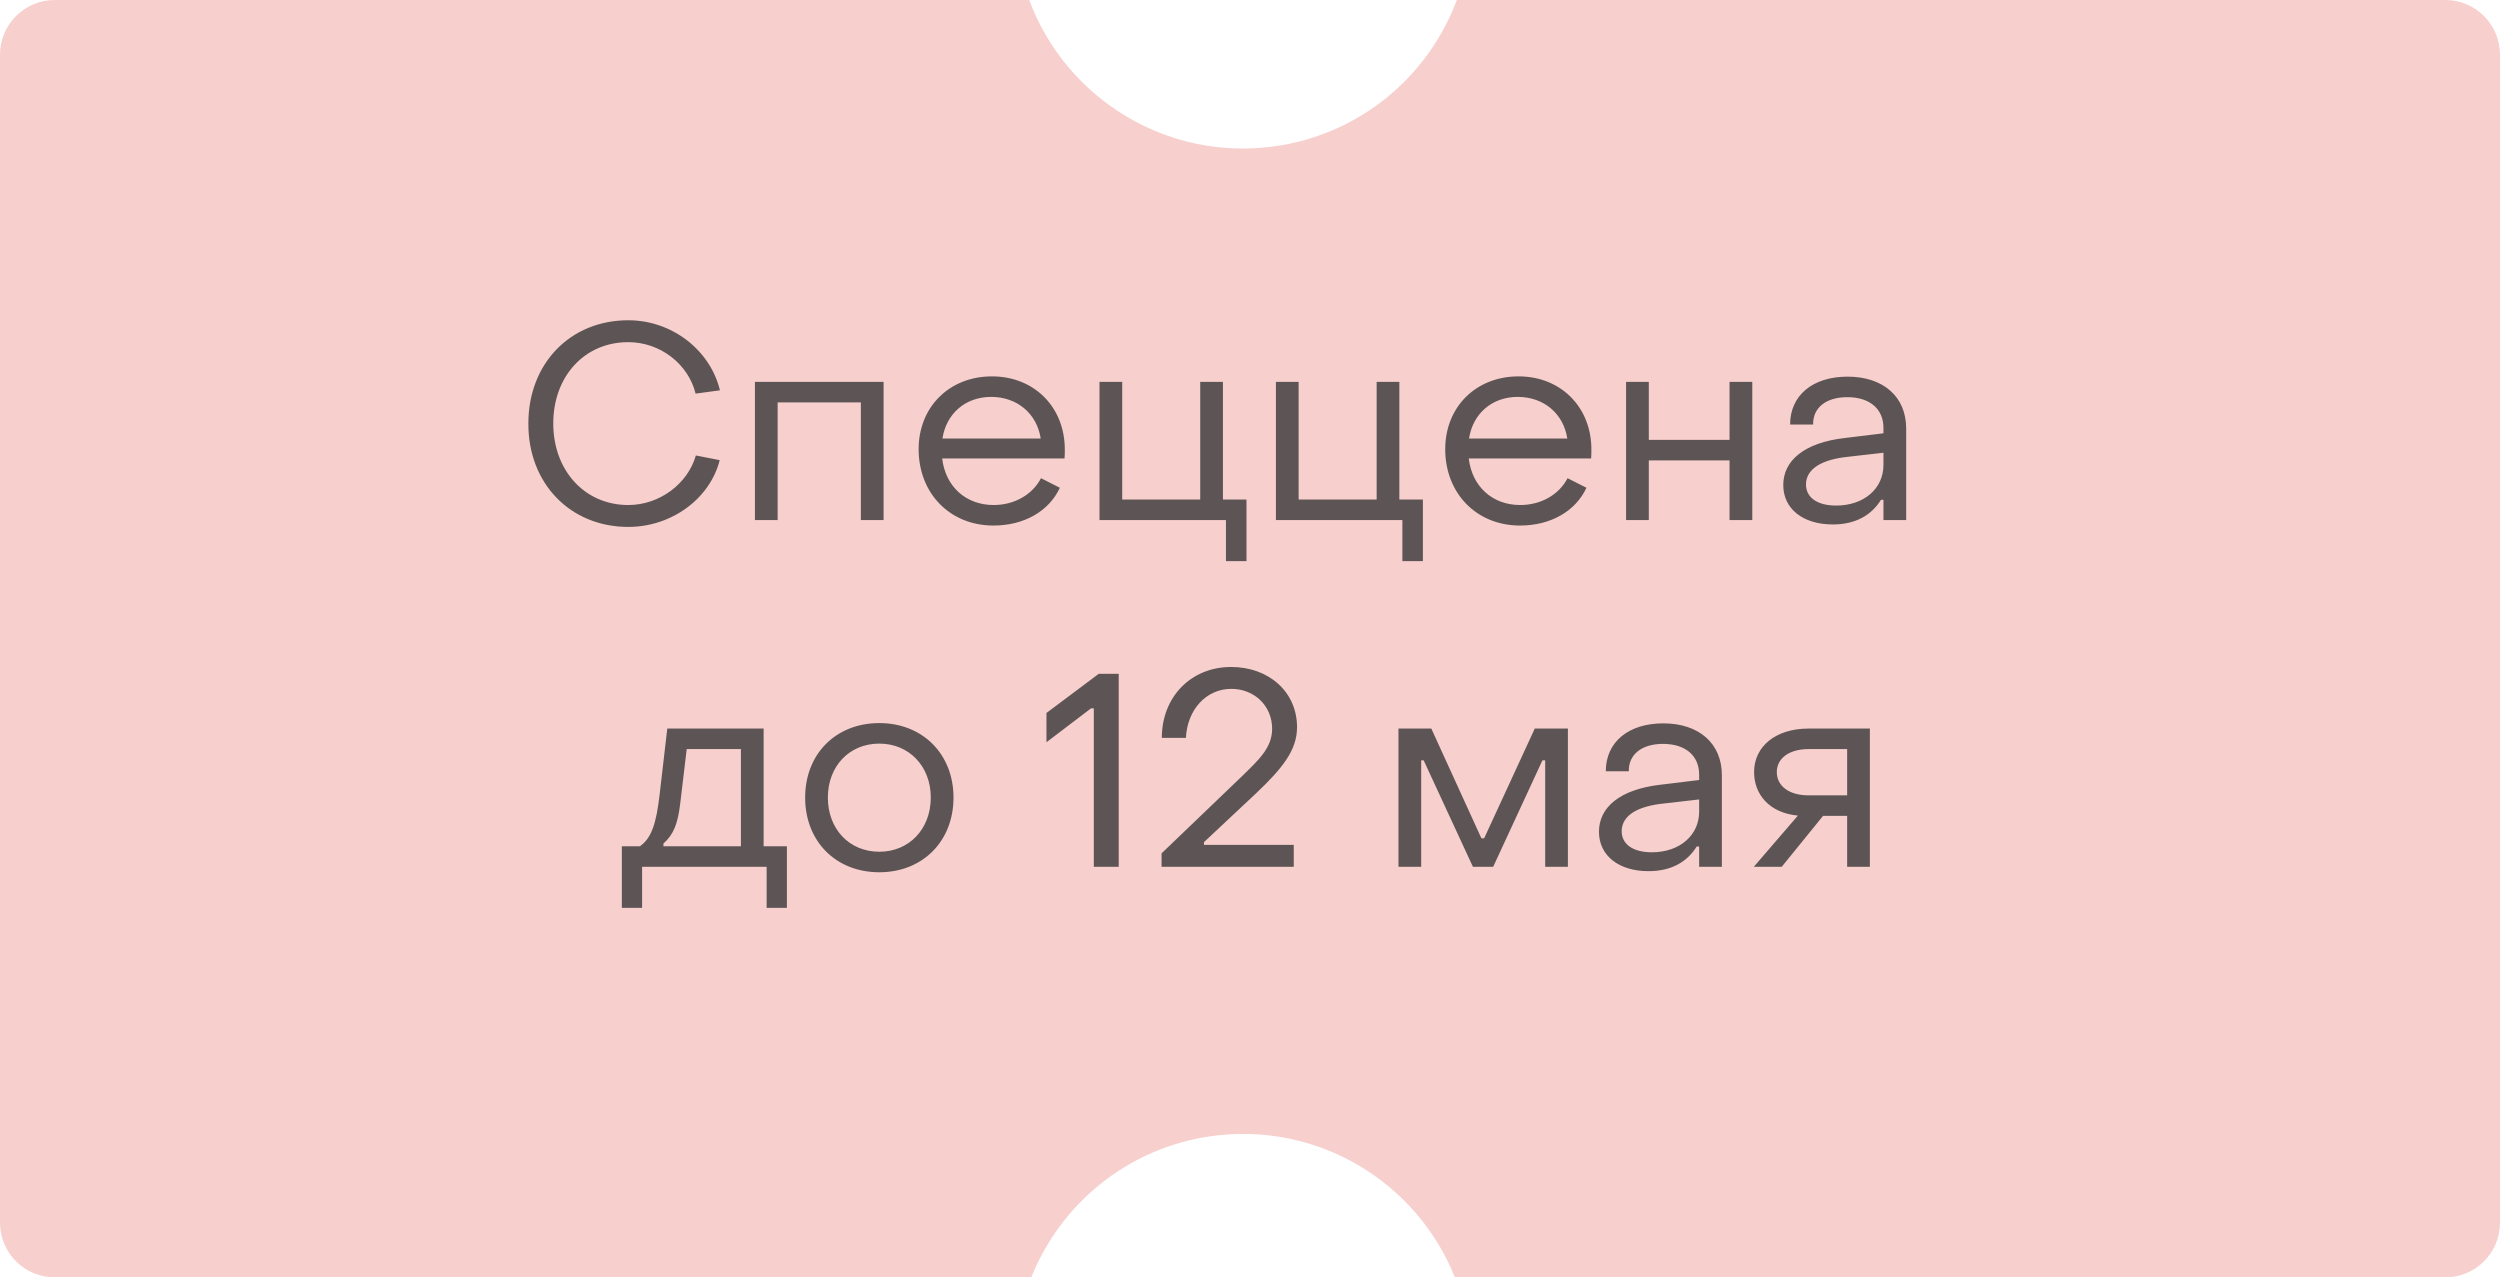
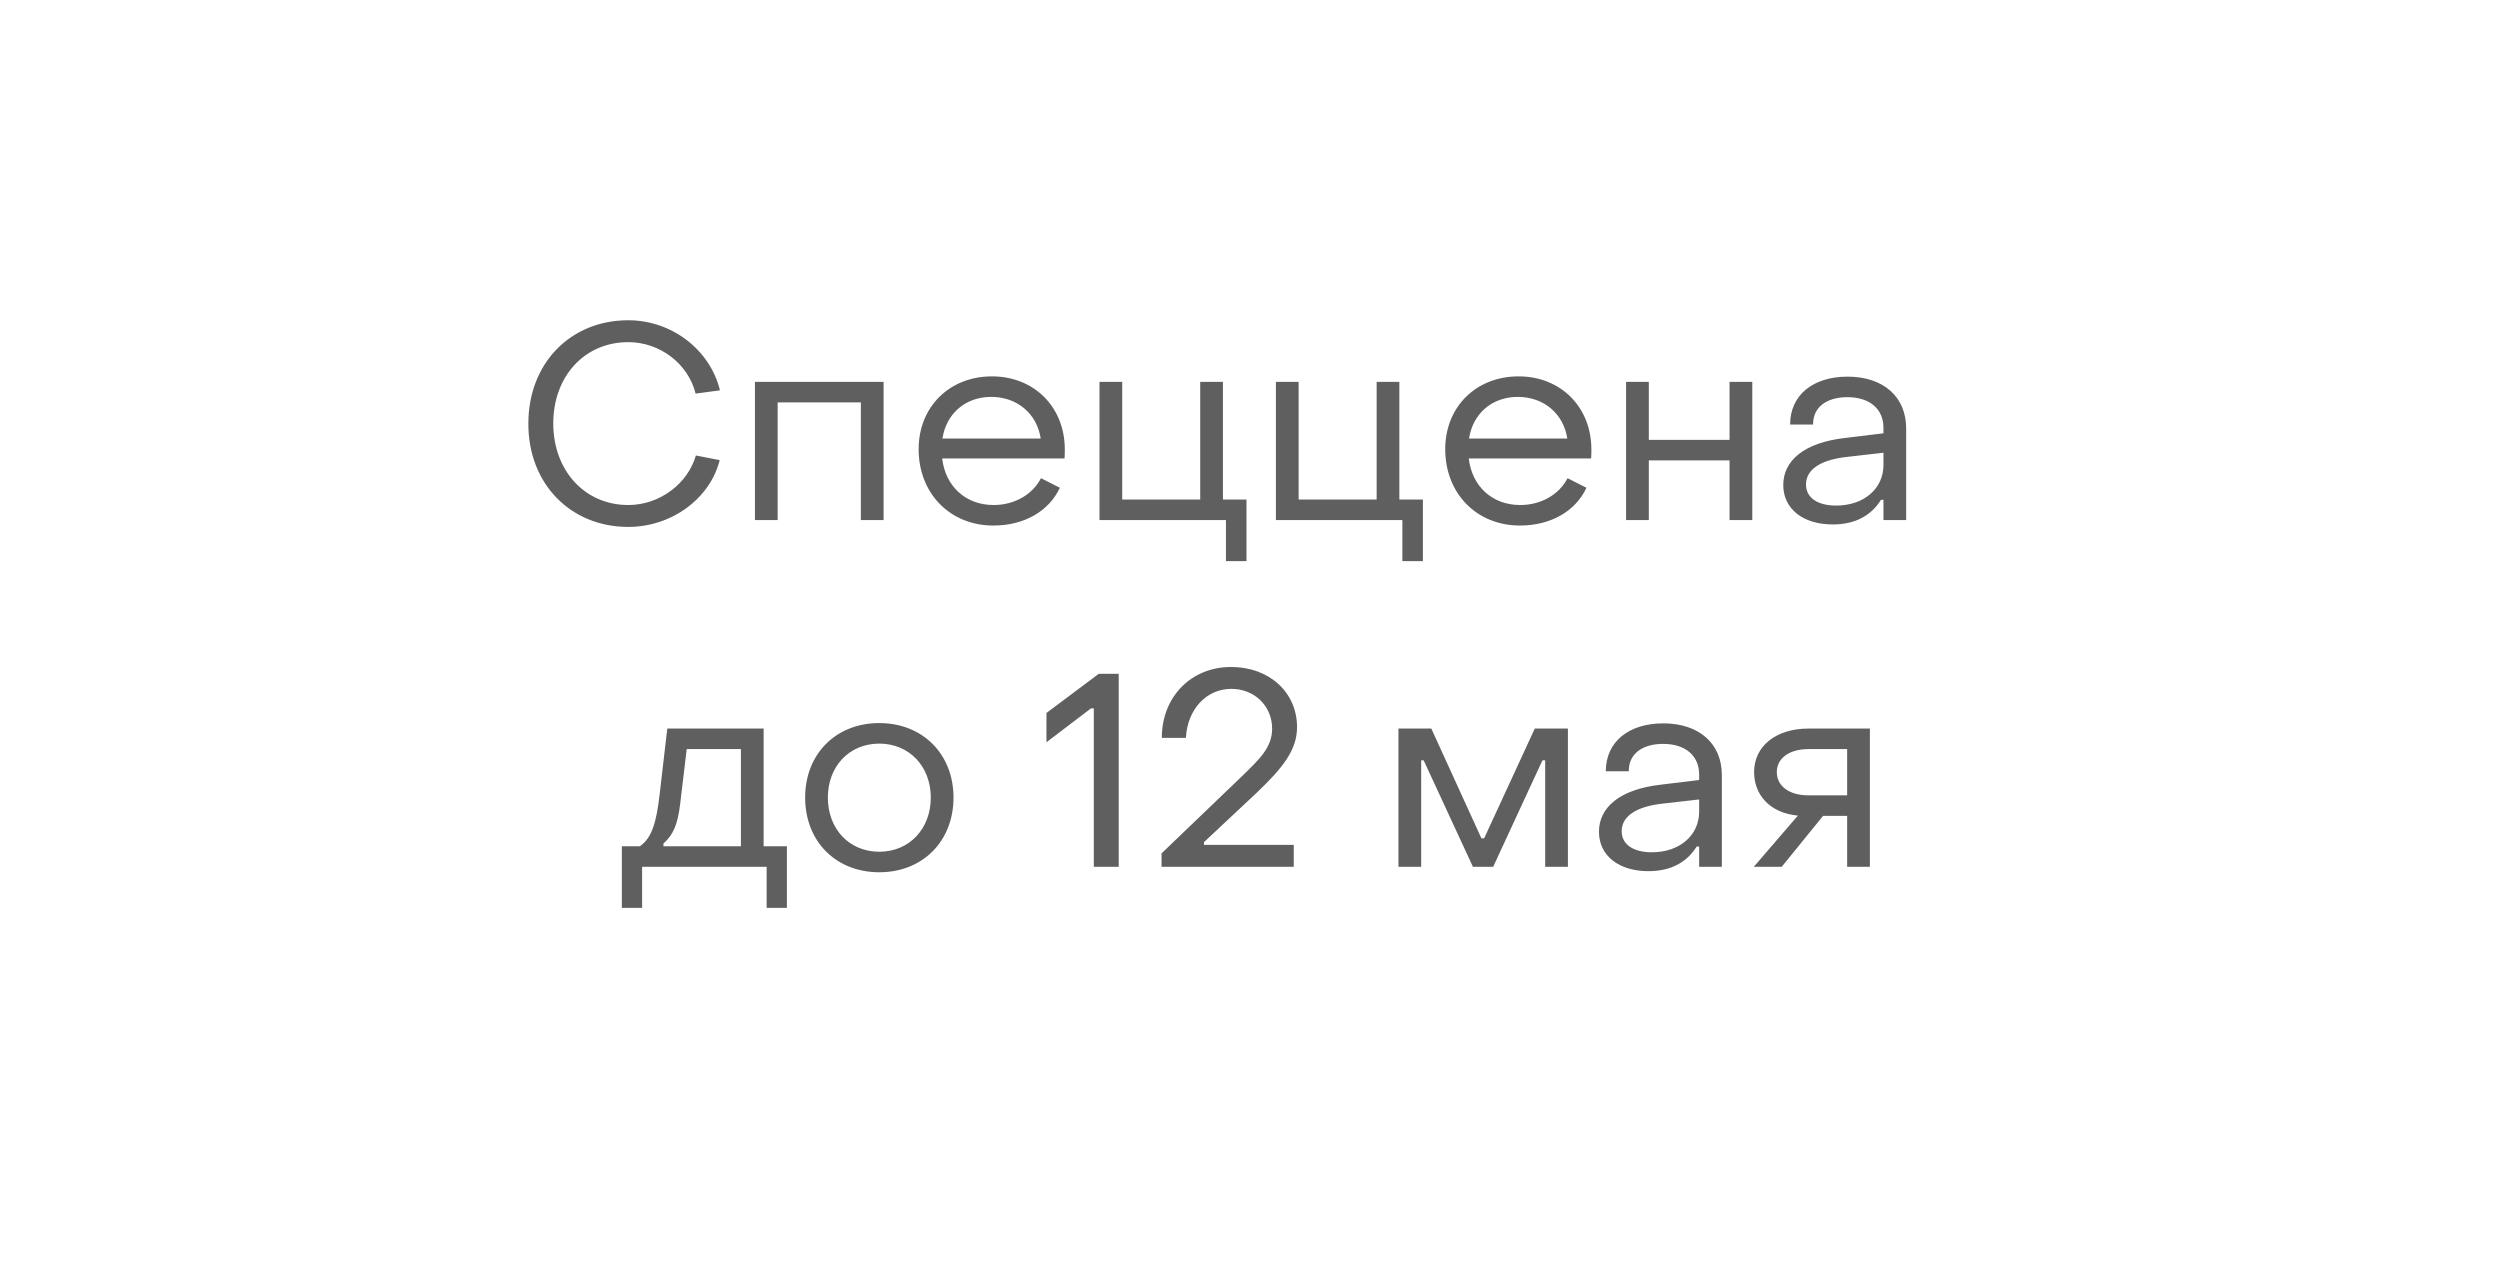
<svg xmlns="http://www.w3.org/2000/svg" width="137" height="70" viewBox="0 0 137 70" fill="none">
-   <path d="M56.401 0C58.4 5.386 63.935 8.849 69.857 8.017C74.561 7.356 78.283 4.158 79.835 0L134 0C135.657 0 137 1.343 137 3V67C137 68.657 135.657 70 134 70H79.728C77.644 64.773 72.198 61.443 66.378 62.261C61.78 62.907 58.124 65.979 56.513 70H3C1.343 70 4.42932e-08 68.657 0 67L0 3C1.03082e-06 1.343 1.343 0 3 0L56.401 0Z" fill="#F7CFCD" />
  <path d="M34.429 28.875C31.249 28.875 28.939 26.49 28.954 23.205C28.954 19.92 31.249 17.55 34.429 17.55C36.814 17.55 38.914 19.17 39.454 21.39L38.119 21.57C37.714 19.935 36.169 18.75 34.429 18.75C32.029 18.75 30.319 20.625 30.319 23.205C30.319 25.785 32.044 27.675 34.429 27.675C36.139 27.675 37.684 26.52 38.134 24.96L39.439 25.215C38.914 27.315 36.814 28.875 34.429 28.875ZM41.37 28.5V20.925H48.42V28.5H47.175V22.05H42.615V28.5H41.37ZM54.436 28.8C52.066 28.8 50.341 27.045 50.341 24.615C50.341 22.305 52.021 20.625 54.361 20.625C56.671 20.625 58.351 22.305 58.351 24.63C58.351 24.78 58.351 24.96 58.336 25.125H51.631C51.811 26.655 52.921 27.675 54.451 27.675C55.591 27.675 56.581 27.105 57.046 26.205L58.081 26.73C57.481 28.02 56.116 28.8 54.436 28.8ZM51.646 24.03H57.031C56.821 22.665 55.741 21.75 54.316 21.75C52.906 21.75 51.856 22.665 51.646 24.03ZM67.182 30.75V28.5H60.252V20.925H61.497V27.375H65.772V20.925H67.017V27.375H68.307V30.75H67.182ZM76.85 30.75V28.5H69.92V20.925H71.165V27.375H75.44V20.925H76.685V27.375H77.975V30.75H76.85ZM83.293 28.8C80.923 28.8 79.198 27.045 79.198 24.615C79.198 22.305 80.878 20.625 83.218 20.625C85.528 20.625 87.208 22.305 87.208 24.63C87.208 24.78 87.208 24.96 87.193 25.125H80.488C80.668 26.655 81.778 27.675 83.308 27.675C84.448 27.675 85.438 27.105 85.903 26.205L86.938 26.73C86.338 28.02 84.973 28.8 83.293 28.8ZM80.503 24.03H85.888C85.678 22.665 84.598 21.75 83.173 21.75C81.763 21.75 80.713 22.665 80.503 24.03ZM89.109 28.5V20.925H90.355V24.105H94.779V20.925H96.025V28.5H94.779V25.23H90.355V28.5H89.109ZM100.438 28.74C98.803 28.74 97.723 27.885 97.723 26.58C97.723 25.245 98.863 24.255 101.113 24L103.213 23.745V23.445C103.213 22.425 102.478 21.765 101.233 21.765C100.093 21.765 99.343 22.32 99.358 23.265H98.098C98.098 21.66 99.343 20.64 101.248 20.64C103.213 20.64 104.458 21.75 104.458 23.475V28.5H103.213V27.39H103.078C102.538 28.26 101.653 28.74 100.438 28.74ZM100.618 27.705C102.163 27.705 103.213 26.76 103.213 25.485V24.81L101.113 25.05C99.568 25.245 98.968 25.845 98.968 26.55C98.968 27.27 99.598 27.705 100.618 27.705ZM34.077 49.75V46.375H35.067C35.712 45.925 35.967 45.1 36.147 43.54L36.567 39.925H41.847V46.375H43.122V49.75H42.012V47.5H35.187V49.75H34.077ZM36.357 46.375H40.602V41.05H37.632L37.272 44.065C37.137 45.16 36.912 45.73 36.357 46.225V46.375ZM48.187 47.8C45.802 47.8 44.122 46.105 44.122 43.705C44.122 41.32 45.802 39.625 48.187 39.625C50.557 39.625 52.252 41.32 52.252 43.705C52.252 46.105 50.557 47.8 48.187 47.8ZM48.187 46.675C49.822 46.675 51.007 45.43 51.007 43.705C51.007 41.995 49.822 40.75 48.187 40.75C46.537 40.75 45.367 41.995 45.367 43.705C45.367 45.43 46.537 46.675 48.187 46.675ZM59.941 47.5V38.815H59.791L57.346 40.675V39.07L60.211 36.925H61.306V47.5H59.941ZM63.653 47.5V46.765L68.078 42.52C68.948 41.665 69.713 40.99 69.713 39.94C69.713 38.68 68.738 37.75 67.478 37.75C66.098 37.75 65.063 38.89 64.988 40.435H63.668C63.668 38.185 65.273 36.55 67.463 36.55C69.548 36.55 71.078 37.93 71.078 39.85C71.078 41.095 70.298 42.085 68.843 43.465L65.978 46.15V46.3H70.898V47.5H63.653ZM76.636 47.5V39.925H78.436L81.181 45.94H81.331L84.106 39.925H85.921V47.5H84.676V41.665H84.526L81.826 47.5H80.716L78.016 41.665H77.881V47.5H76.636ZM90.338 47.74C88.703 47.74 87.623 46.885 87.623 45.58C87.623 44.245 88.763 43.255 91.013 43L93.113 42.745V42.445C93.113 41.425 92.378 40.765 91.133 40.765C89.993 40.765 89.243 41.32 89.258 42.265H87.998C87.998 40.66 89.243 39.64 91.148 39.64C93.113 39.64 94.358 40.75 94.358 42.475V47.5H93.113V46.39H92.978C92.438 47.26 91.553 47.74 90.338 47.74ZM90.518 46.705C92.063 46.705 93.113 45.76 93.113 44.485V43.81L91.013 44.05C89.468 44.245 88.868 44.845 88.868 45.55C88.868 46.27 89.498 46.705 90.518 46.705ZM96.109 47.5L98.524 44.695C96.934 44.545 96.124 43.51 96.124 42.31C96.124 40.9 97.309 39.925 99.109 39.925H102.469V47.5H101.224V44.71H99.904L97.639 47.5H96.109ZM99.109 43.585H101.224V41.05H99.109C98.059 41.05 97.369 41.545 97.369 42.31C97.369 43.075 98.044 43.585 99.109 43.585Z" fill="#373737" fill-opacity="0.8" />
</svg>